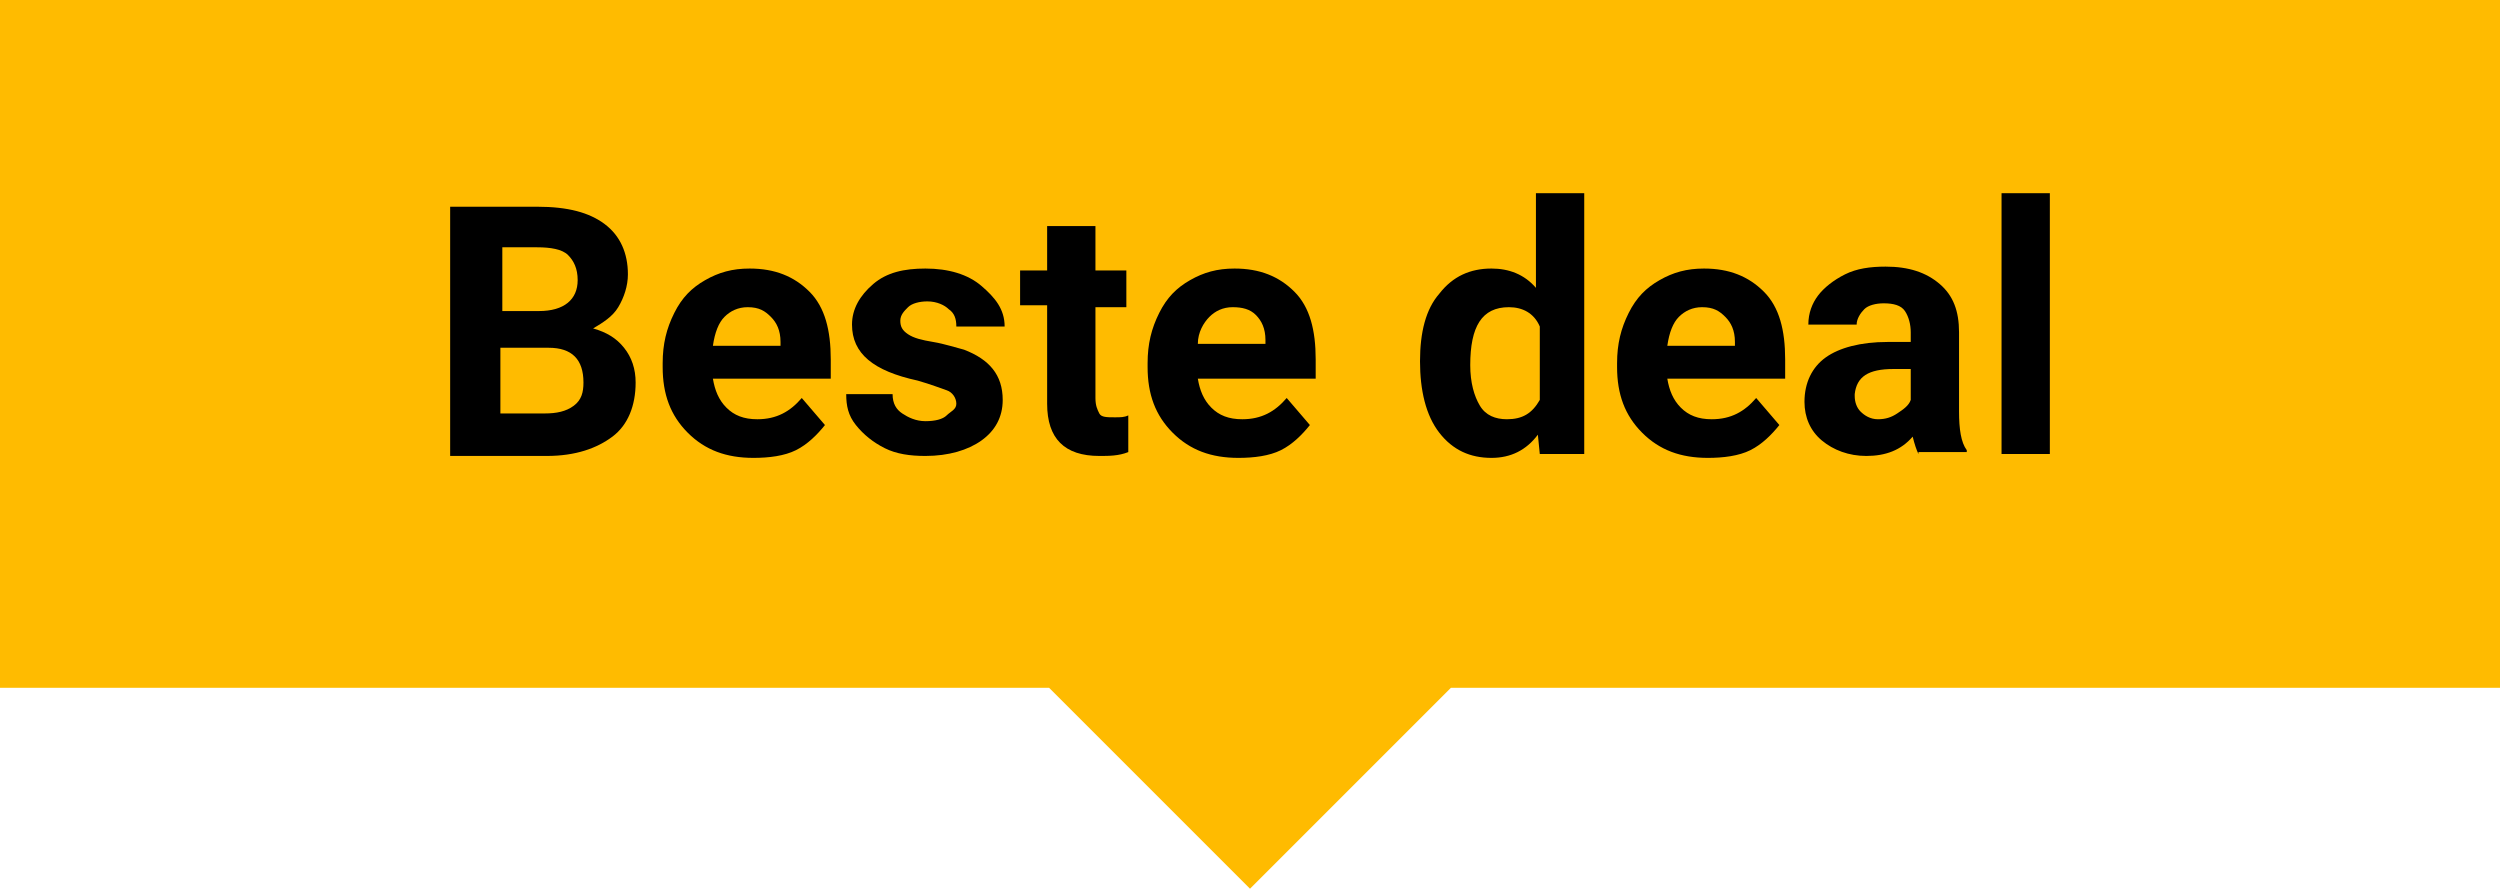
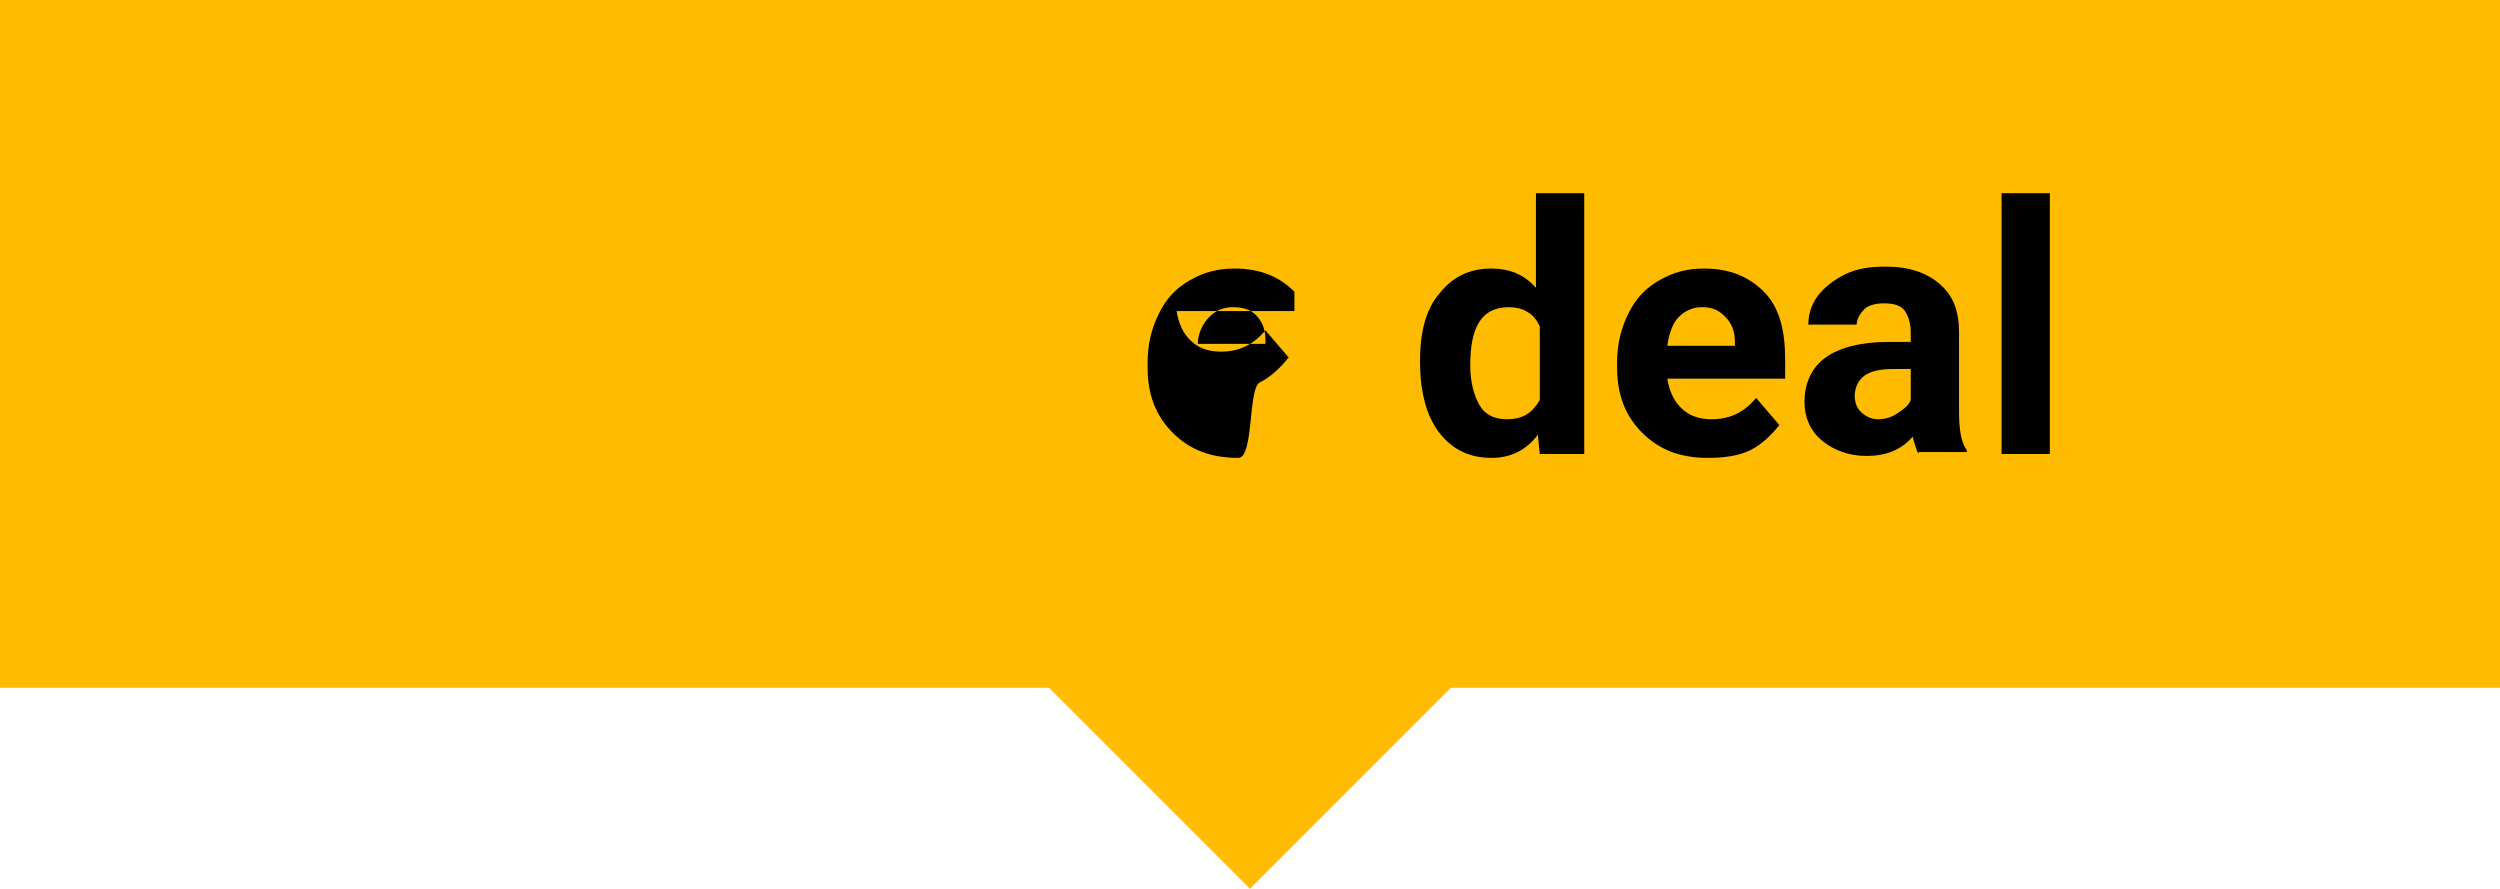
<svg xmlns="http://www.w3.org/2000/svg" version="1.1" id="Icons" x="0px" y="0px" viewBox="0 0 129.4 46" style="enable-background:new 0 0 129.4 46;" xml:space="preserve">
  <style type="text/css">
	.st0{fill:#FFBB00;}
</style>
  <polygon class="st0" points="129.4,0 0,0 0,35.6 54.3,35.6 64.7,46 75.1,35.6 129.4,35.6 " />
  <g>
-     <path d="M23.3,23.5V10.7h4.5c1.6,0,2.7,0.3,3.5,0.9s1.2,1.5,1.2,2.6c0,0.6-0.2,1.2-0.5,1.7c-0.3,0.5-0.8,0.8-1.3,1.1   c0.7,0.2,1.2,0.5,1.6,1s0.6,1.1,0.6,1.8c0,1.2-0.4,2.2-1.2,2.8s-1.9,1-3.4,1H23.3z M25.9,16.1h2c1.3,0,2-0.6,2-1.6   c0-0.6-0.2-1-0.5-1.3s-0.9-0.4-1.6-0.4h-1.8V16.1z M25.9,17.9v3.5h2.3c0.6,0,1.1-0.1,1.5-0.4s0.5-0.7,0.5-1.2   c0-1.2-0.6-1.8-1.8-1.8H25.9z" />
-     <path d="M39,23.7c-1.4,0-2.5-0.4-3.4-1.3s-1.3-2-1.3-3.4v-0.2c0-1,0.2-1.8,0.6-2.6c0.4-0.8,0.9-1.3,1.6-1.7s1.4-0.6,2.3-0.6   c1.3,0,2.3,0.4,3.1,1.2s1.1,2,1.1,3.5v1h-6.1c0.1,0.6,0.3,1.1,0.7,1.5s0.9,0.6,1.6,0.6c1,0,1.7-0.4,2.3-1.1l1.2,1.4   c-0.4,0.5-0.9,1-1.5,1.3S39.8,23.7,39,23.7z M38.7,15.9c-0.5,0-0.9,0.2-1.2,0.5s-0.5,0.8-0.6,1.5h3.5v-0.2c0-0.6-0.2-1-0.5-1.3   S39.3,15.9,38.7,15.9z" />
-     <path d="M49.5,20.9c0-0.3-0.2-0.6-0.5-0.7s-0.8-0.3-1.5-0.5c-2.3-0.5-3.4-1.4-3.4-2.9c0-0.8,0.4-1.5,1.1-2.1s1.6-0.8,2.7-0.8   c1.2,0,2.2,0.3,2.9,0.9S52,16,52,16.9h-2.5c0-0.4-0.1-0.7-0.4-0.9c-0.2-0.2-0.6-0.4-1.1-0.4c-0.4,0-0.8,0.1-1,0.3   c-0.2,0.2-0.4,0.4-0.4,0.7c0,0.3,0.1,0.5,0.4,0.7s0.7,0.3,1.3,0.4s1.2,0.3,1.6,0.4c1.3,0.5,2,1.3,2,2.6c0,0.9-0.4,1.6-1.1,2.1   s-1.7,0.8-2.9,0.8c-0.8,0-1.5-0.1-2.1-0.4s-1.1-0.7-1.5-1.2s-0.5-1-0.5-1.6h2.4c0,0.5,0.2,0.8,0.5,1s0.7,0.4,1.2,0.4   c0.5,0,0.9-0.1,1.1-0.3S49.5,21.2,49.5,20.9z" />
-     <path d="M56.7,11.7V14h1.6v1.9h-1.6v4.7c0,0.4,0.1,0.6,0.2,0.8s0.4,0.2,0.8,0.2c0.3,0,0.5,0,0.7-0.1v1.9c-0.5,0.2-1,0.2-1.5,0.2   c-1.8,0-2.7-0.9-2.7-2.7v-5.1h-1.4V14h1.4v-2.3H56.7z" />
-     <path d="M64.1,23.7c-1.4,0-2.5-0.4-3.4-1.3s-1.3-2-1.3-3.4v-0.2c0-1,0.2-1.8,0.6-2.6c0.4-0.8,0.9-1.3,1.6-1.7s1.4-0.6,2.3-0.6   c1.3,0,2.3,0.4,3.1,1.2s1.1,2,1.1,3.5v1h-6.1c0.1,0.6,0.3,1.1,0.7,1.5s0.9,0.6,1.6,0.6c1,0,1.7-0.4,2.3-1.1l1.2,1.4   c-0.4,0.5-0.9,1-1.5,1.3S64.9,23.7,64.1,23.7z M63.8,15.9c-0.5,0-0.9,0.2-1.2,0.5S62,17.2,62,17.8h3.5v-0.2c0-0.6-0.2-1-0.5-1.3   S64.3,15.9,63.8,15.9z" />
+     <path d="M64.1,23.7c-1.4,0-2.5-0.4-3.4-1.3s-1.3-2-1.3-3.4v-0.2c0-1,0.2-1.8,0.6-2.6c0.4-0.8,0.9-1.3,1.6-1.7s1.4-0.6,2.3-0.6   c1.3,0,2.3,0.4,3.1,1.2v1h-6.1c0.1,0.6,0.3,1.1,0.7,1.5s0.9,0.6,1.6,0.6c1,0,1.7-0.4,2.3-1.1l1.2,1.4   c-0.4,0.5-0.9,1-1.5,1.3S64.9,23.7,64.1,23.7z M63.8,15.9c-0.5,0-0.9,0.2-1.2,0.5S62,17.2,62,17.8h3.5v-0.2c0-0.6-0.2-1-0.5-1.3   S64.3,15.9,63.8,15.9z" />
    <path d="M73.5,18.7c0-1.5,0.3-2.7,1-3.5c0.7-0.9,1.6-1.3,2.7-1.3c0.9,0,1.7,0.3,2.3,1V10h2.5v13.5h-2.3l-0.1-1   c-0.6,0.8-1.4,1.2-2.4,1.2c-1.1,0-2-0.4-2.7-1.3S73.5,20.2,73.5,18.7z M76.1,18.9c0,0.9,0.2,1.6,0.5,2.1c0.3,0.5,0.8,0.7,1.4,0.7   c0.8,0,1.3-0.3,1.7-1v-3.8c-0.3-0.7-0.9-1-1.6-1C76.7,15.9,76.1,16.9,76.1,18.9z" />
    <path d="M88.4,23.7c-1.4,0-2.5-0.4-3.4-1.3s-1.3-2-1.3-3.4v-0.2c0-1,0.2-1.8,0.6-2.6c0.4-0.8,0.9-1.3,1.6-1.7s1.4-0.6,2.3-0.6   c1.3,0,2.3,0.4,3.1,1.2s1.1,2,1.1,3.5v1h-6.1c0.1,0.6,0.3,1.1,0.7,1.5s0.9,0.6,1.6,0.6c1,0,1.7-0.4,2.3-1.1l1.2,1.4   c-0.4,0.5-0.9,1-1.5,1.3S89.2,23.7,88.4,23.7z M88.1,15.9c-0.5,0-0.9,0.2-1.2,0.5s-0.5,0.8-0.6,1.5h3.5v-0.2c0-0.6-0.2-1-0.5-1.3   S88.7,15.9,88.1,15.9z" />
    <path d="M99.3,23.5c-0.1-0.2-0.2-0.5-0.3-0.9c-0.6,0.7-1.4,1-2.4,1c-0.9,0-1.7-0.3-2.3-0.8s-0.9-1.2-0.9-2c0-1,0.4-1.8,1.1-2.3   s1.8-0.8,3.2-0.8h1.2v-0.5c0-0.4-0.1-0.8-0.3-1.1c-0.2-0.3-0.6-0.4-1.1-0.4c-0.4,0-0.8,0.1-1,0.3c-0.2,0.2-0.4,0.5-0.4,0.8h-2.5   c0-0.6,0.2-1.1,0.5-1.5s0.8-0.8,1.4-1.1s1.3-0.4,2.1-0.4c1.2,0,2.1,0.3,2.8,0.9s1,1.4,1,2.5v4.1c0,0.9,0.1,1.6,0.4,2v0.1H99.3z    M97.2,21.7c0.4,0,0.7-0.1,1-0.3s0.6-0.4,0.7-0.7v-1.6H98c-1.3,0-1.9,0.4-2,1.3l0,0.1c0,0.3,0.1,0.6,0.3,0.8S96.8,21.7,97.2,21.7z" />
    <path d="M106.1,23.5h-2.5V10h2.5V23.5z" />
  </g>
</svg>